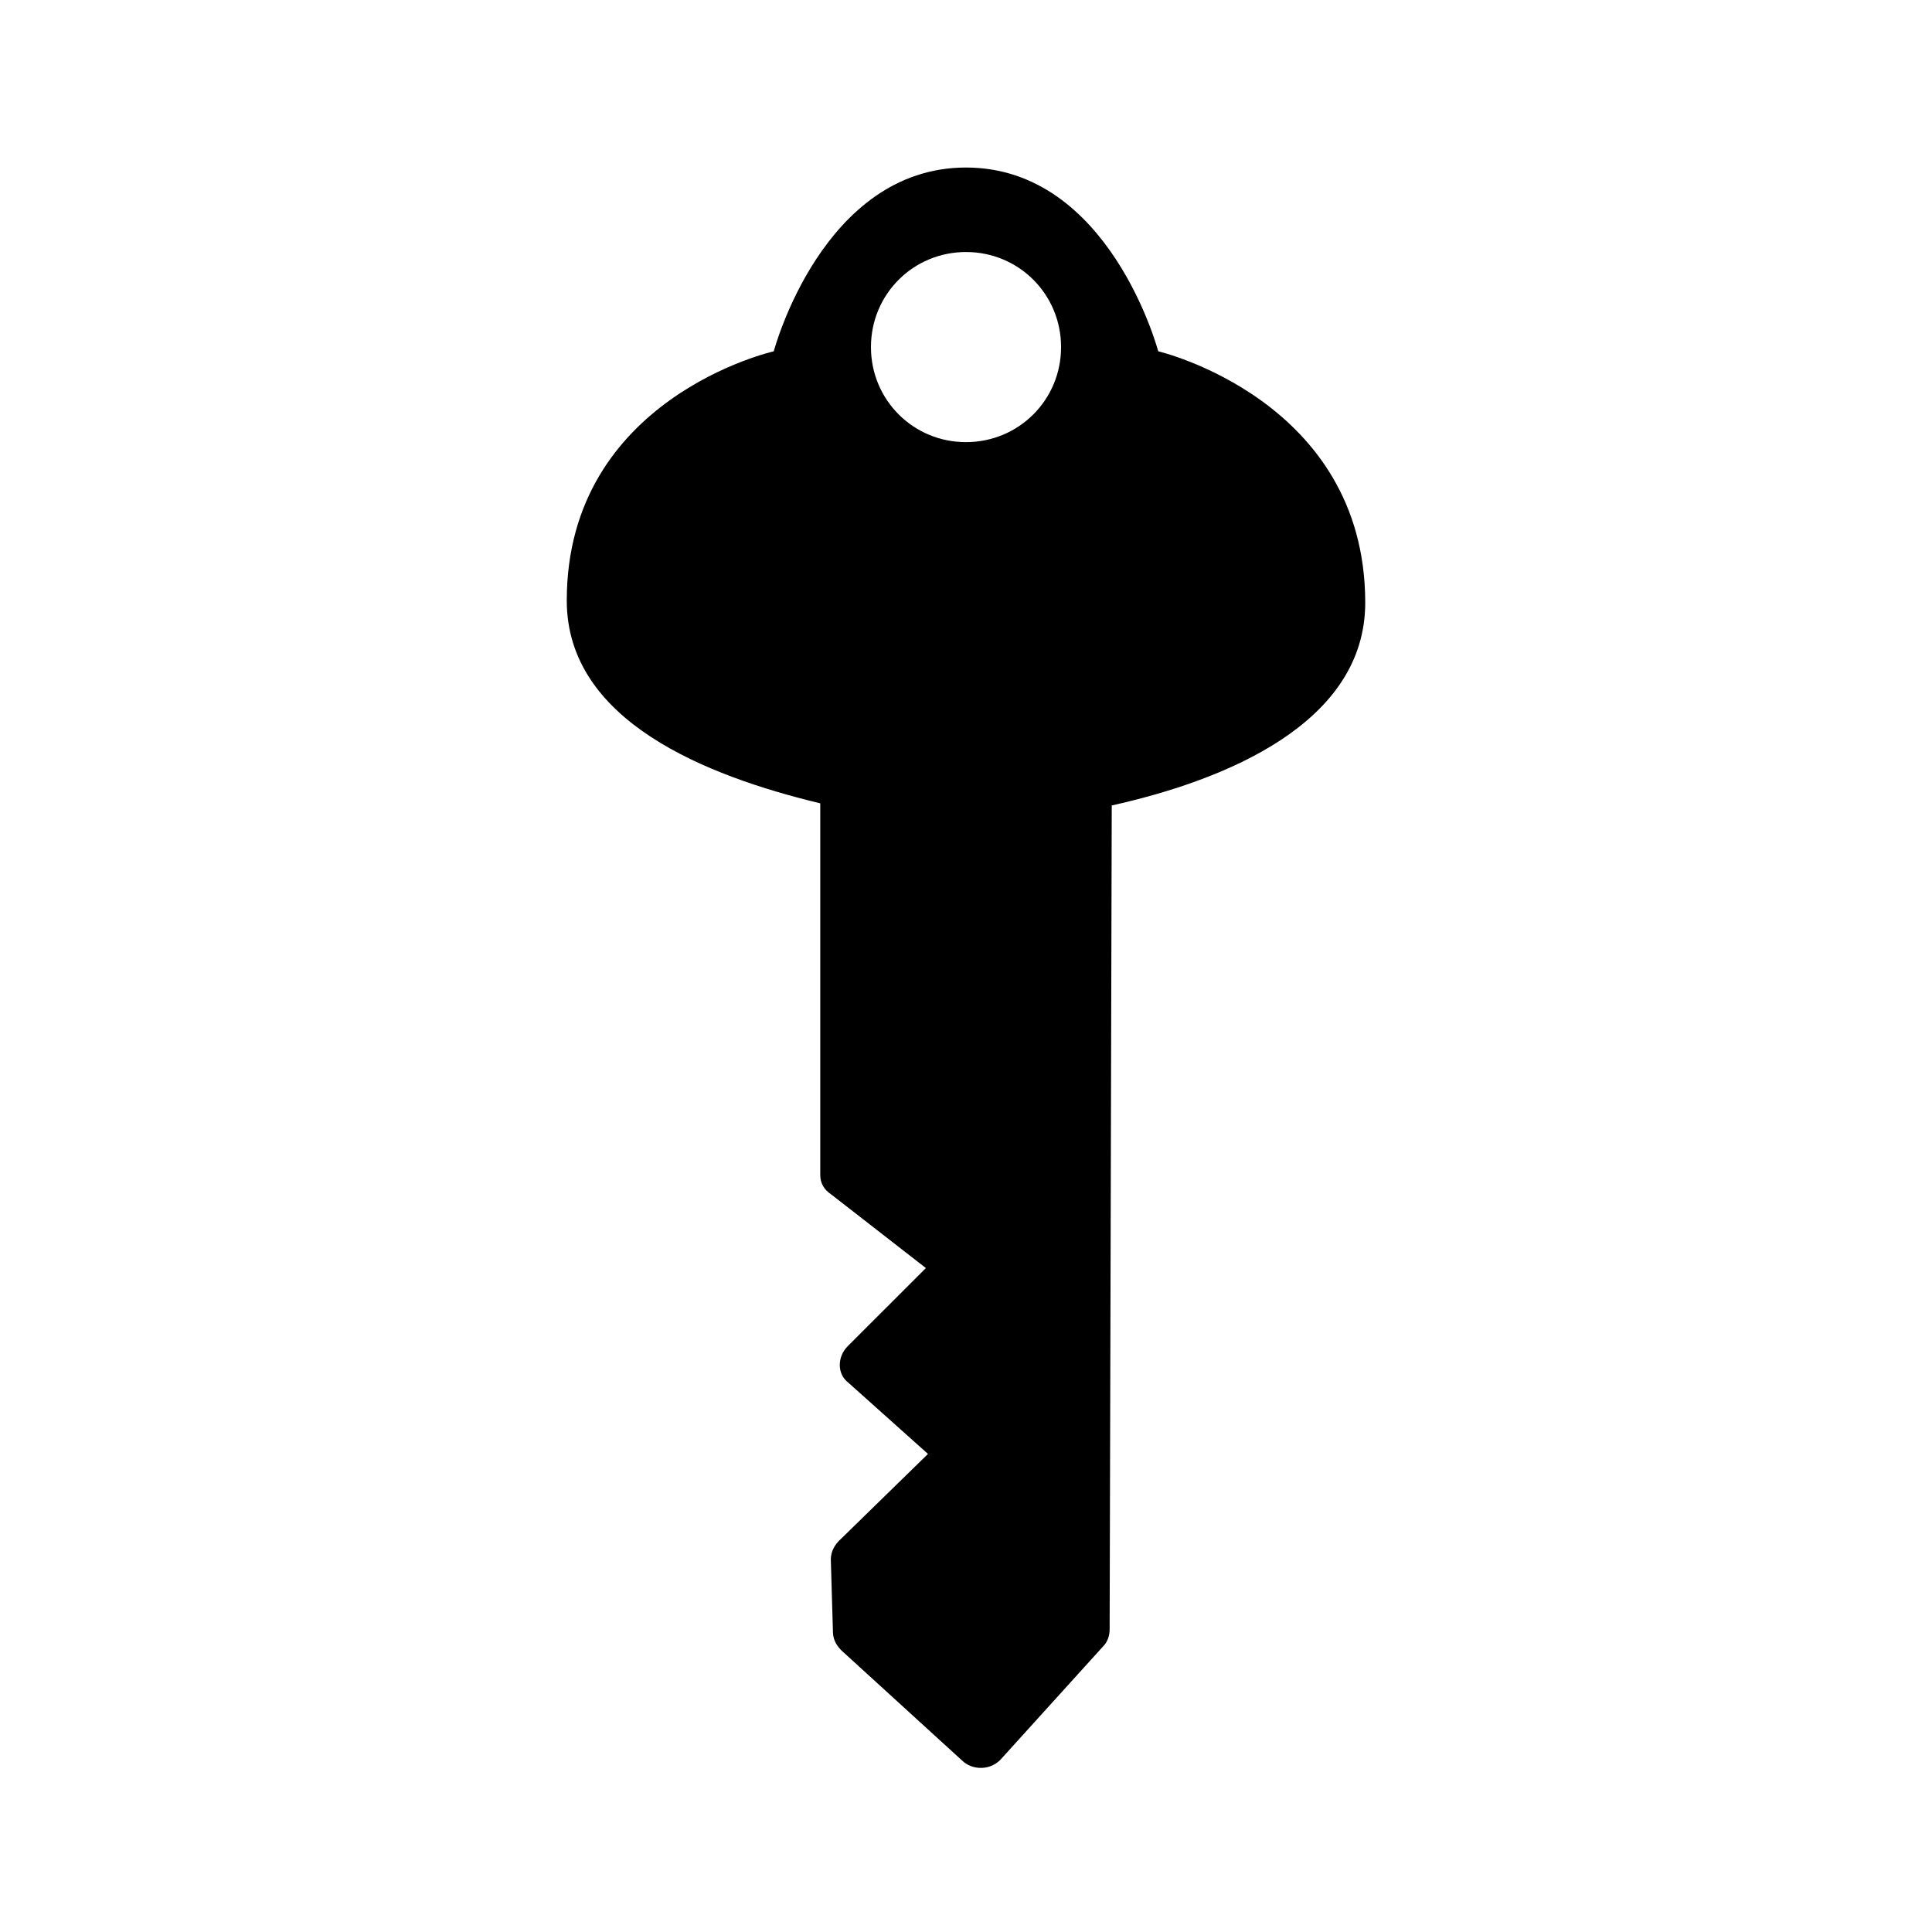
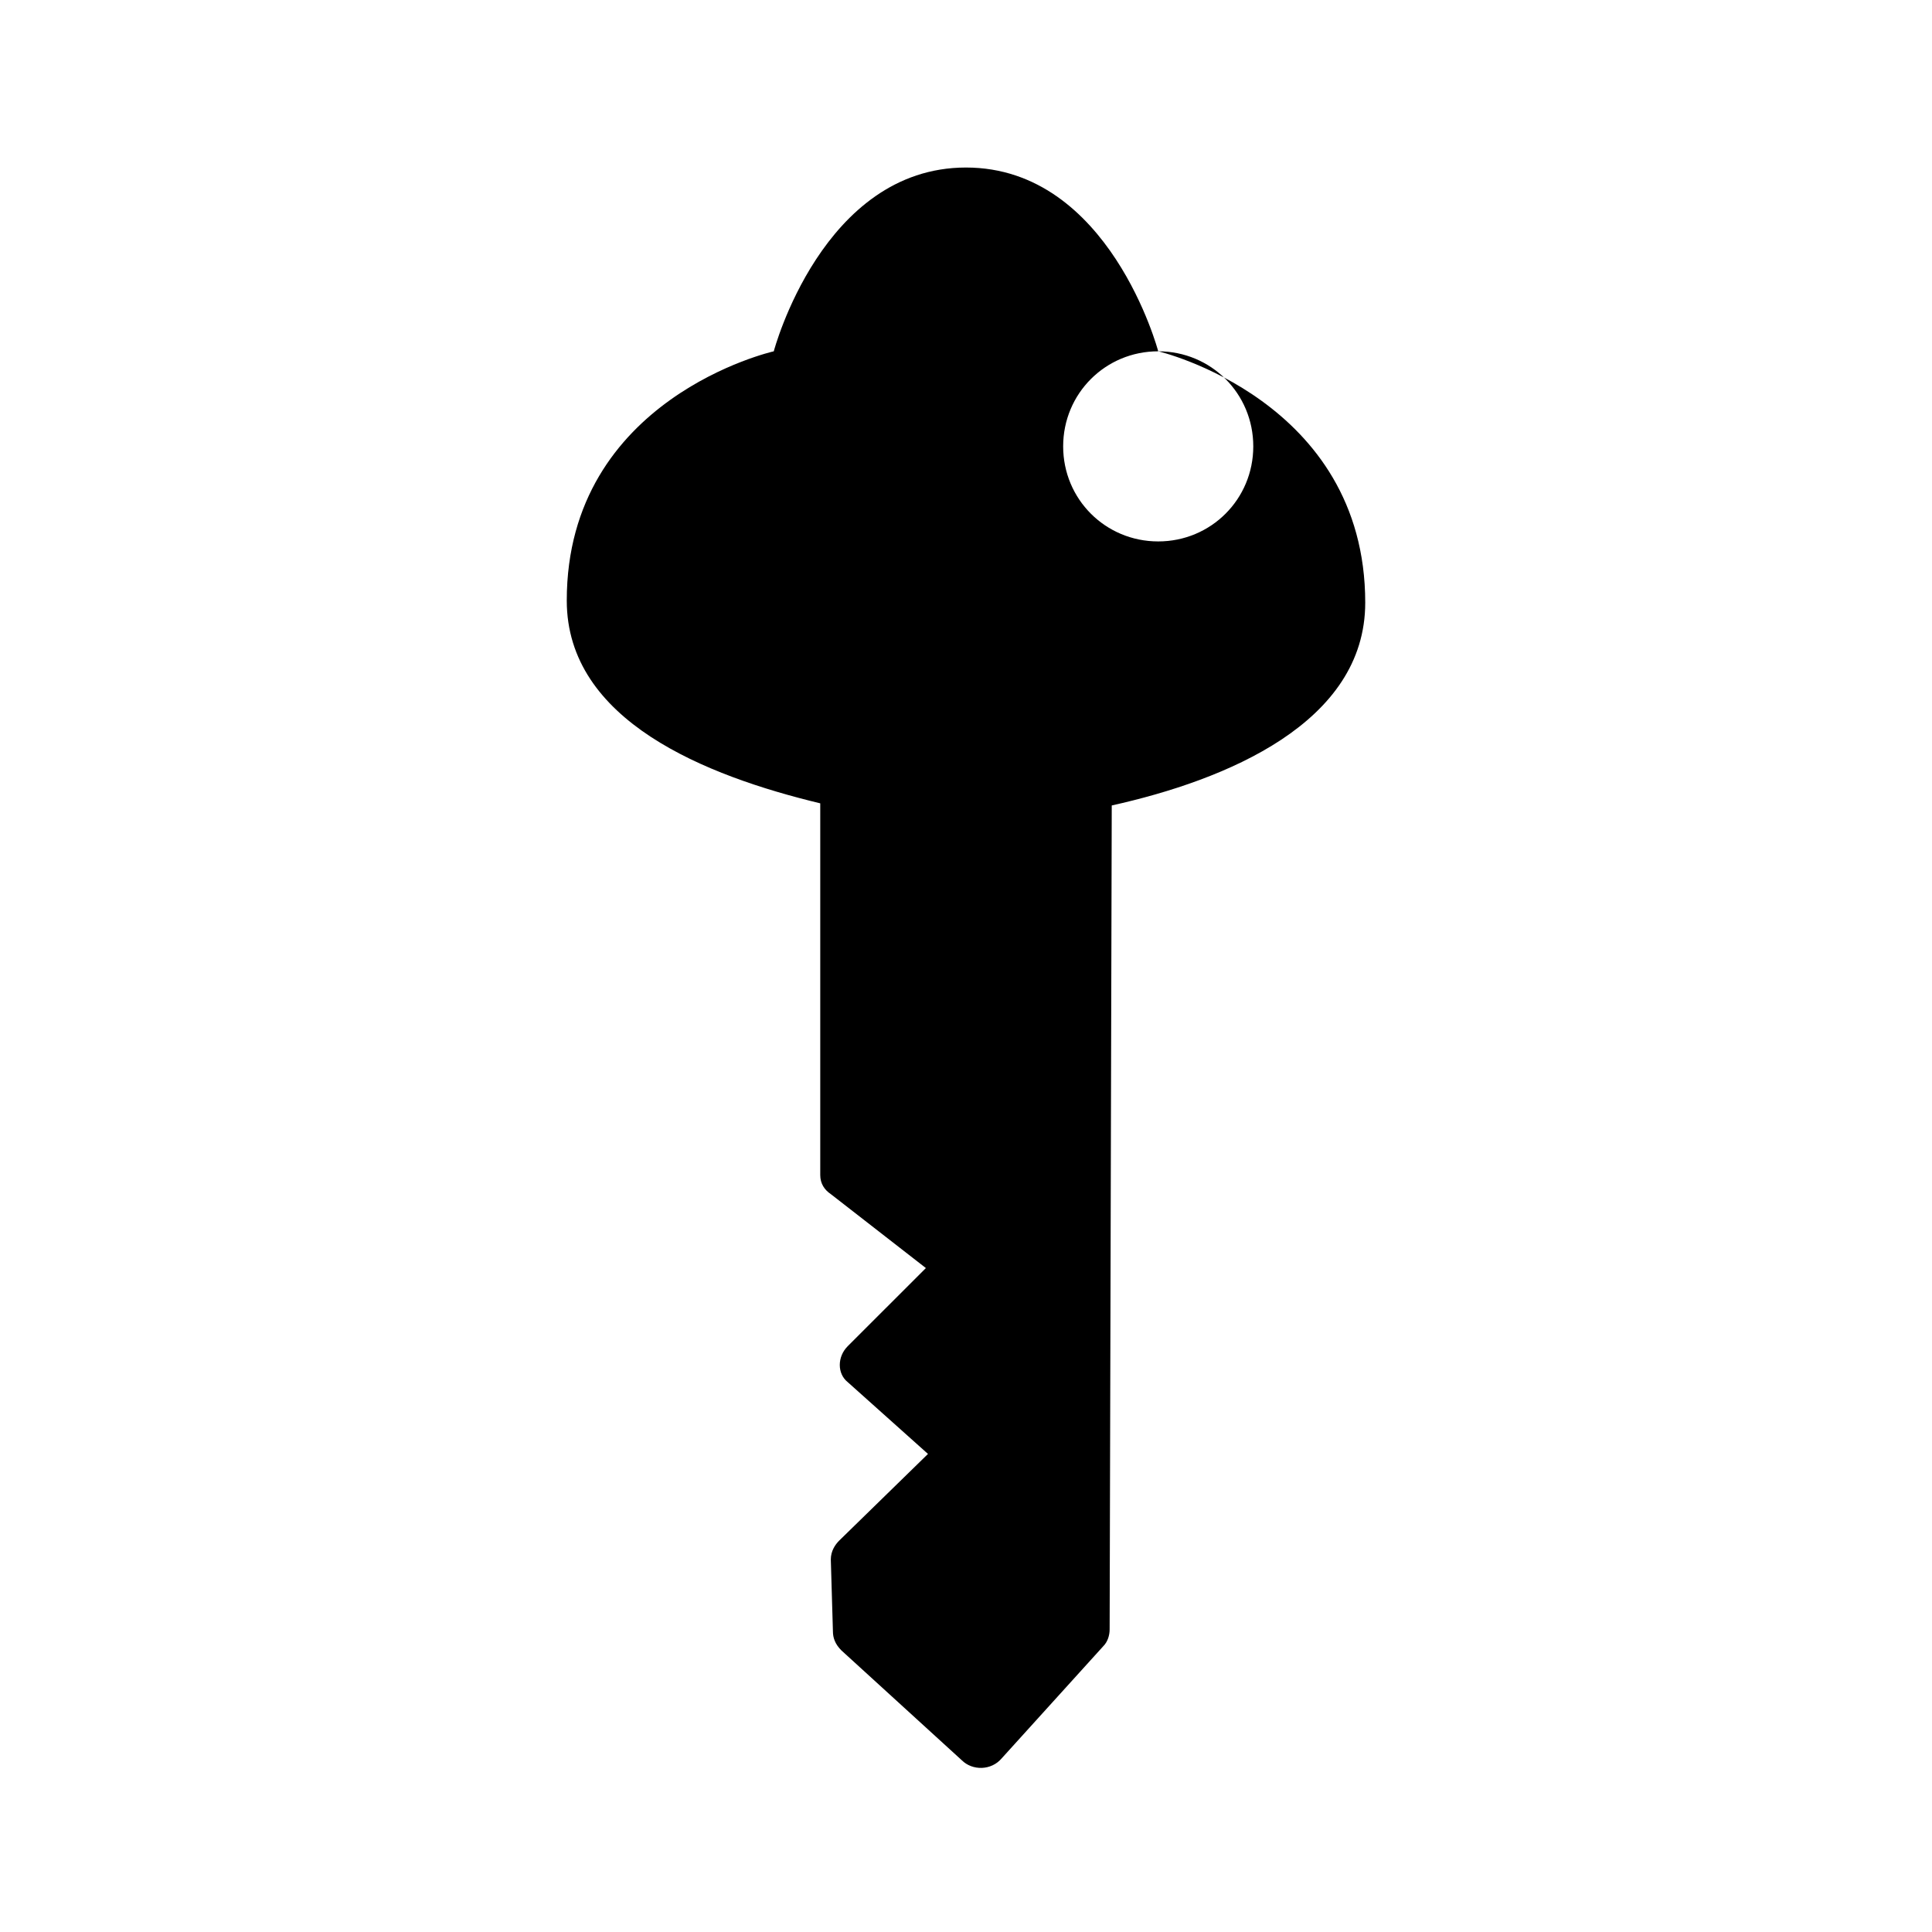
<svg xmlns="http://www.w3.org/2000/svg" fill="#000000" width="800px" height="800px" version="1.1" viewBox="144 144 512 512">
-   <path d="m450.94 237.1s-12.875-48.703-50.941-48.703-50.941 48.703-50.941 48.703-54.859 12.316-54.859 66.055c0 31.906 36.945 46.461 67.176 53.738v98.523c0 2.238 1.121 3.918 2.801 5.039l25.191 19.594-20.715 20.711c-2.801 2.801-2.801 7.277 0 9.516l21.273 19.031-23.512 22.953c-1.121 1.121-2.238 2.801-2.238 5.039l0.559 19.031c0 1.68 0.559 3.359 2.238 5.039l31.906 29.109c2.801 2.801 7.836 2.801 10.637-0.559l26.871-29.668c1.121-1.121 1.68-2.801 1.68-4.477l0.559-218.32c30.23-6.719 67.176-21.832 67.176-53.738 0-53.746-54.859-66.621-54.859-66.621zm-50.938-26.312c13.996 0 25.191 11.195 25.191 25.191 0 13.996-11.195 25.191-25.191 25.191s-25.191-11.195-25.191-25.191c0-13.996 11.195-25.191 25.191-25.191z" />
+   <path d="m450.94 237.1s-12.875-48.703-50.941-48.703-50.941 48.703-50.941 48.703-54.859 12.316-54.859 66.055c0 31.906 36.945 46.461 67.176 53.738v98.523c0 2.238 1.121 3.918 2.801 5.039l25.191 19.594-20.715 20.711c-2.801 2.801-2.801 7.277 0 9.516l21.273 19.031-23.512 22.953c-1.121 1.121-2.238 2.801-2.238 5.039l0.559 19.031c0 1.68 0.559 3.359 2.238 5.039l31.906 29.109c2.801 2.801 7.836 2.801 10.637-0.559l26.871-29.668c1.121-1.121 1.68-2.801 1.68-4.477l0.559-218.32c30.23-6.719 67.176-21.832 67.176-53.738 0-53.746-54.859-66.621-54.859-66.621zc13.996 0 25.191 11.195 25.191 25.191 0 13.996-11.195 25.191-25.191 25.191s-25.191-11.195-25.191-25.191c0-13.996 11.195-25.191 25.191-25.191z" />
</svg>